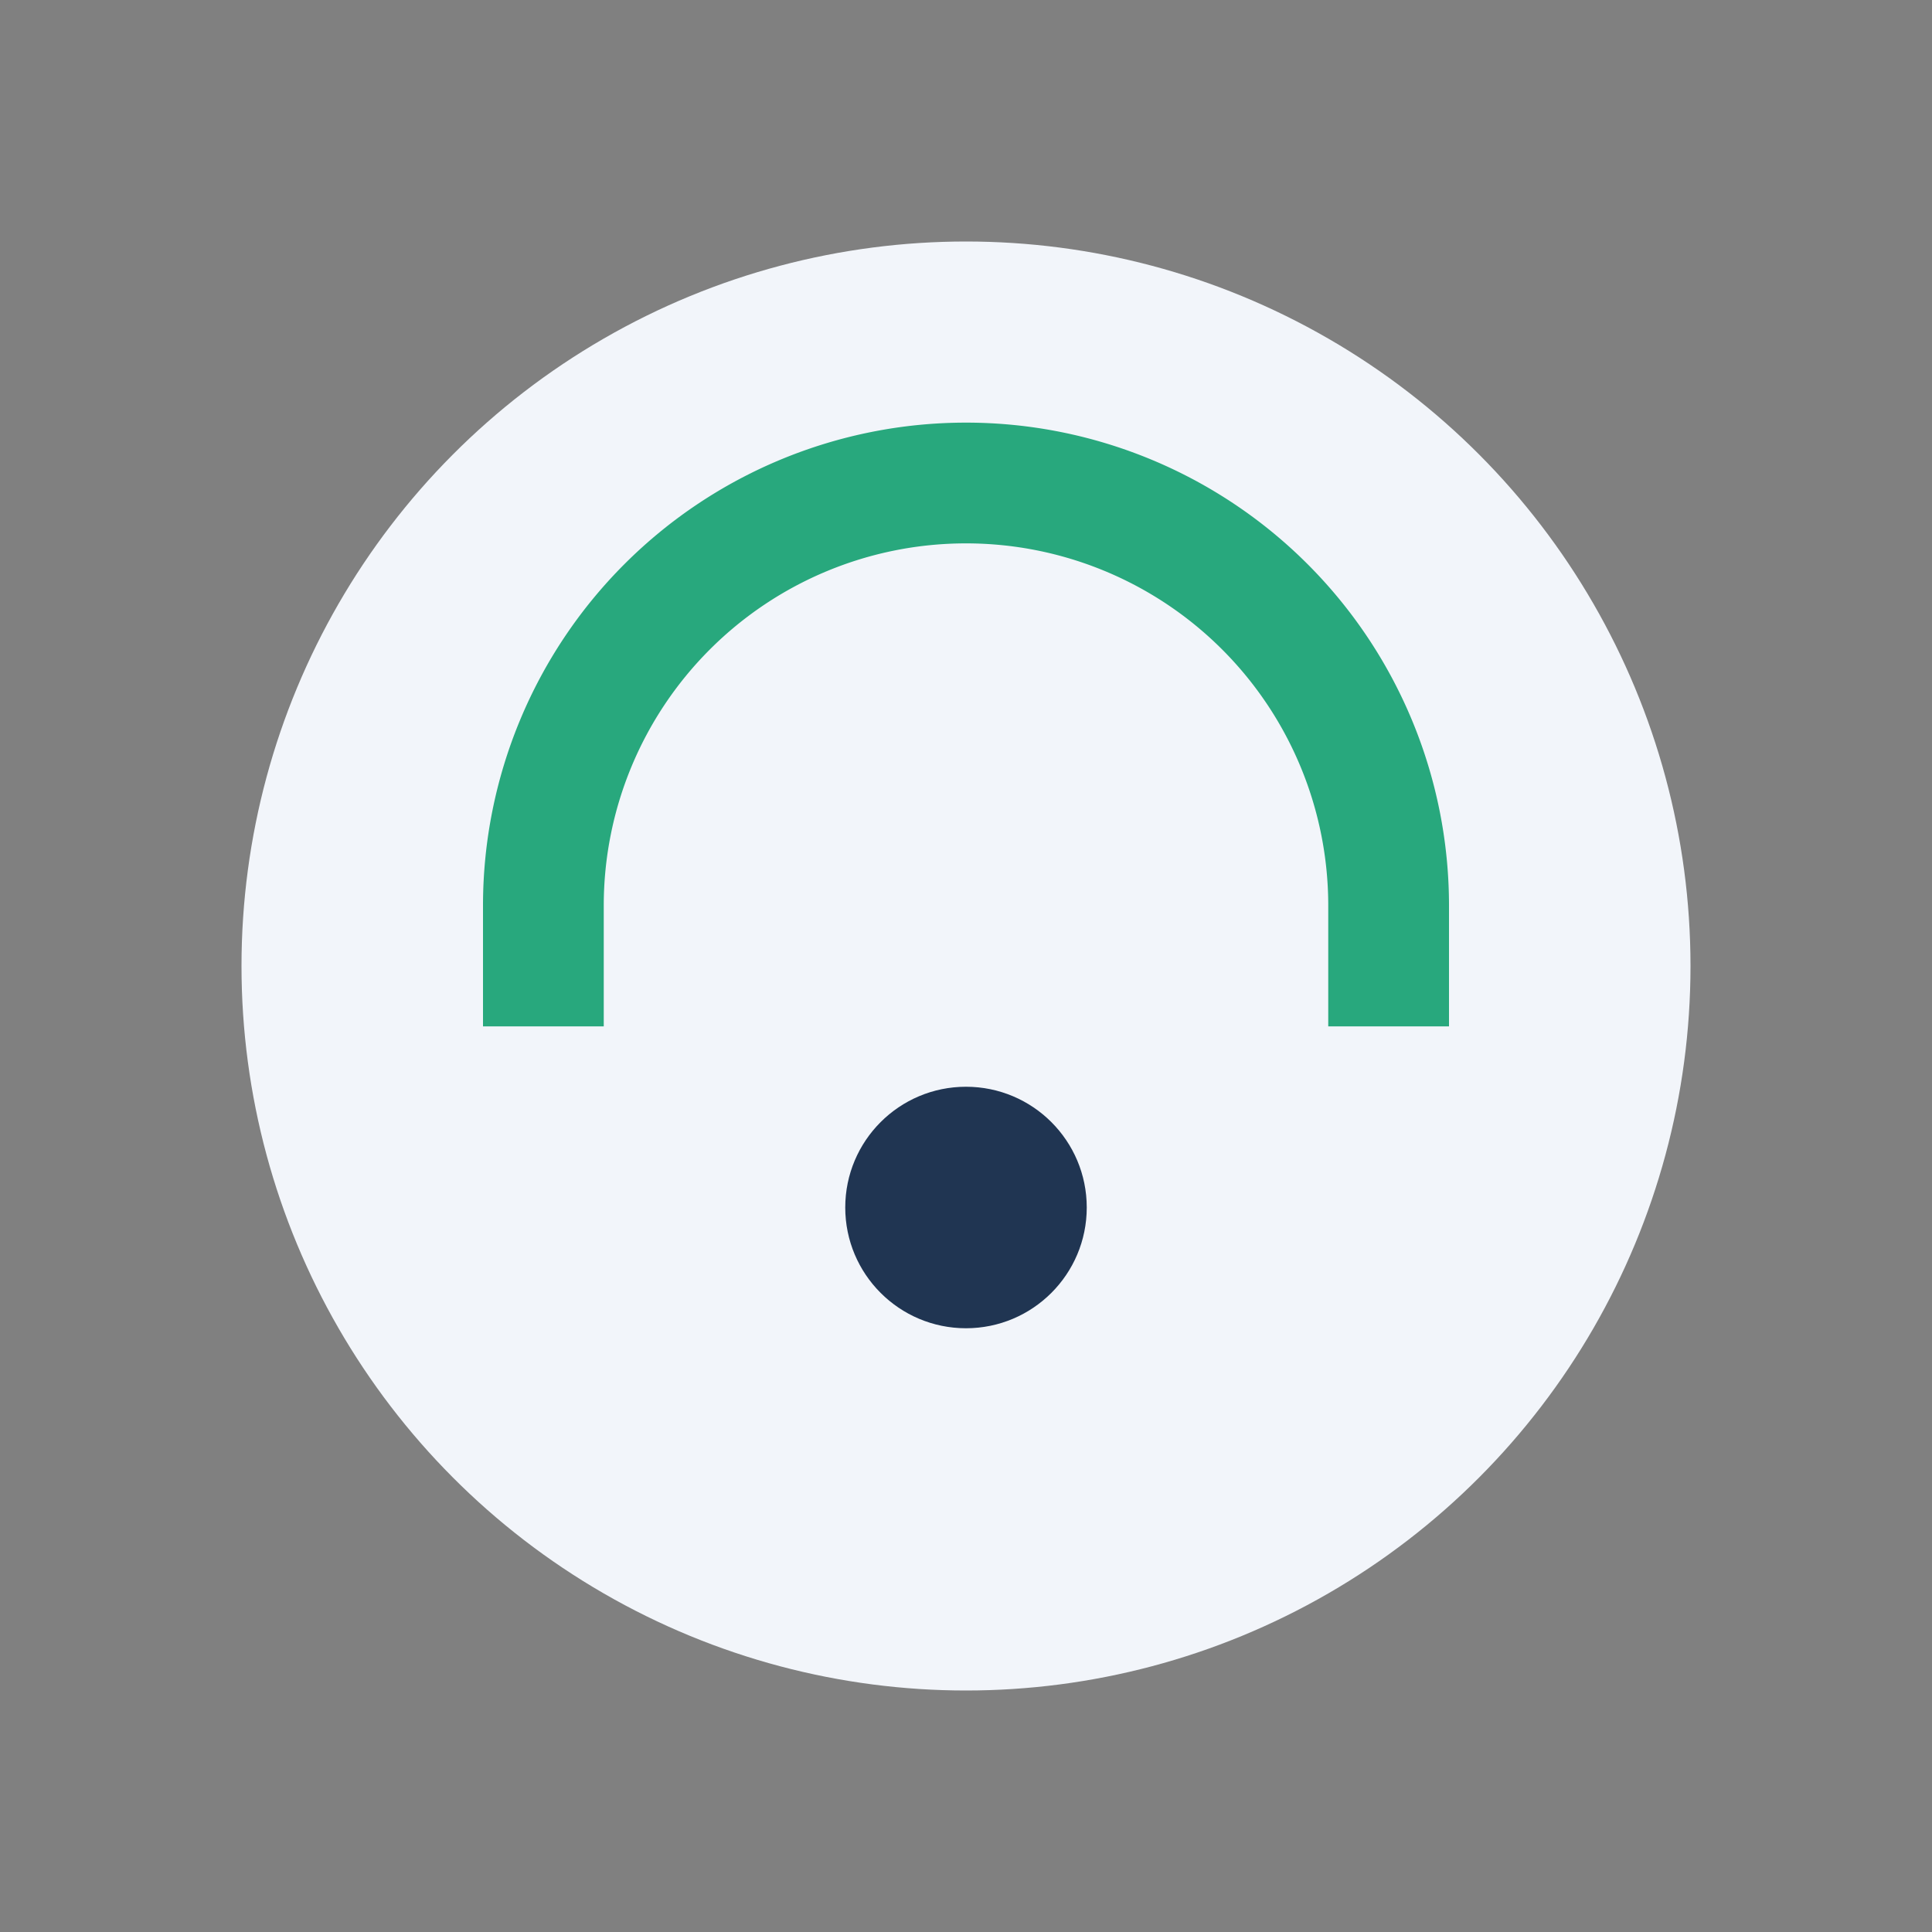
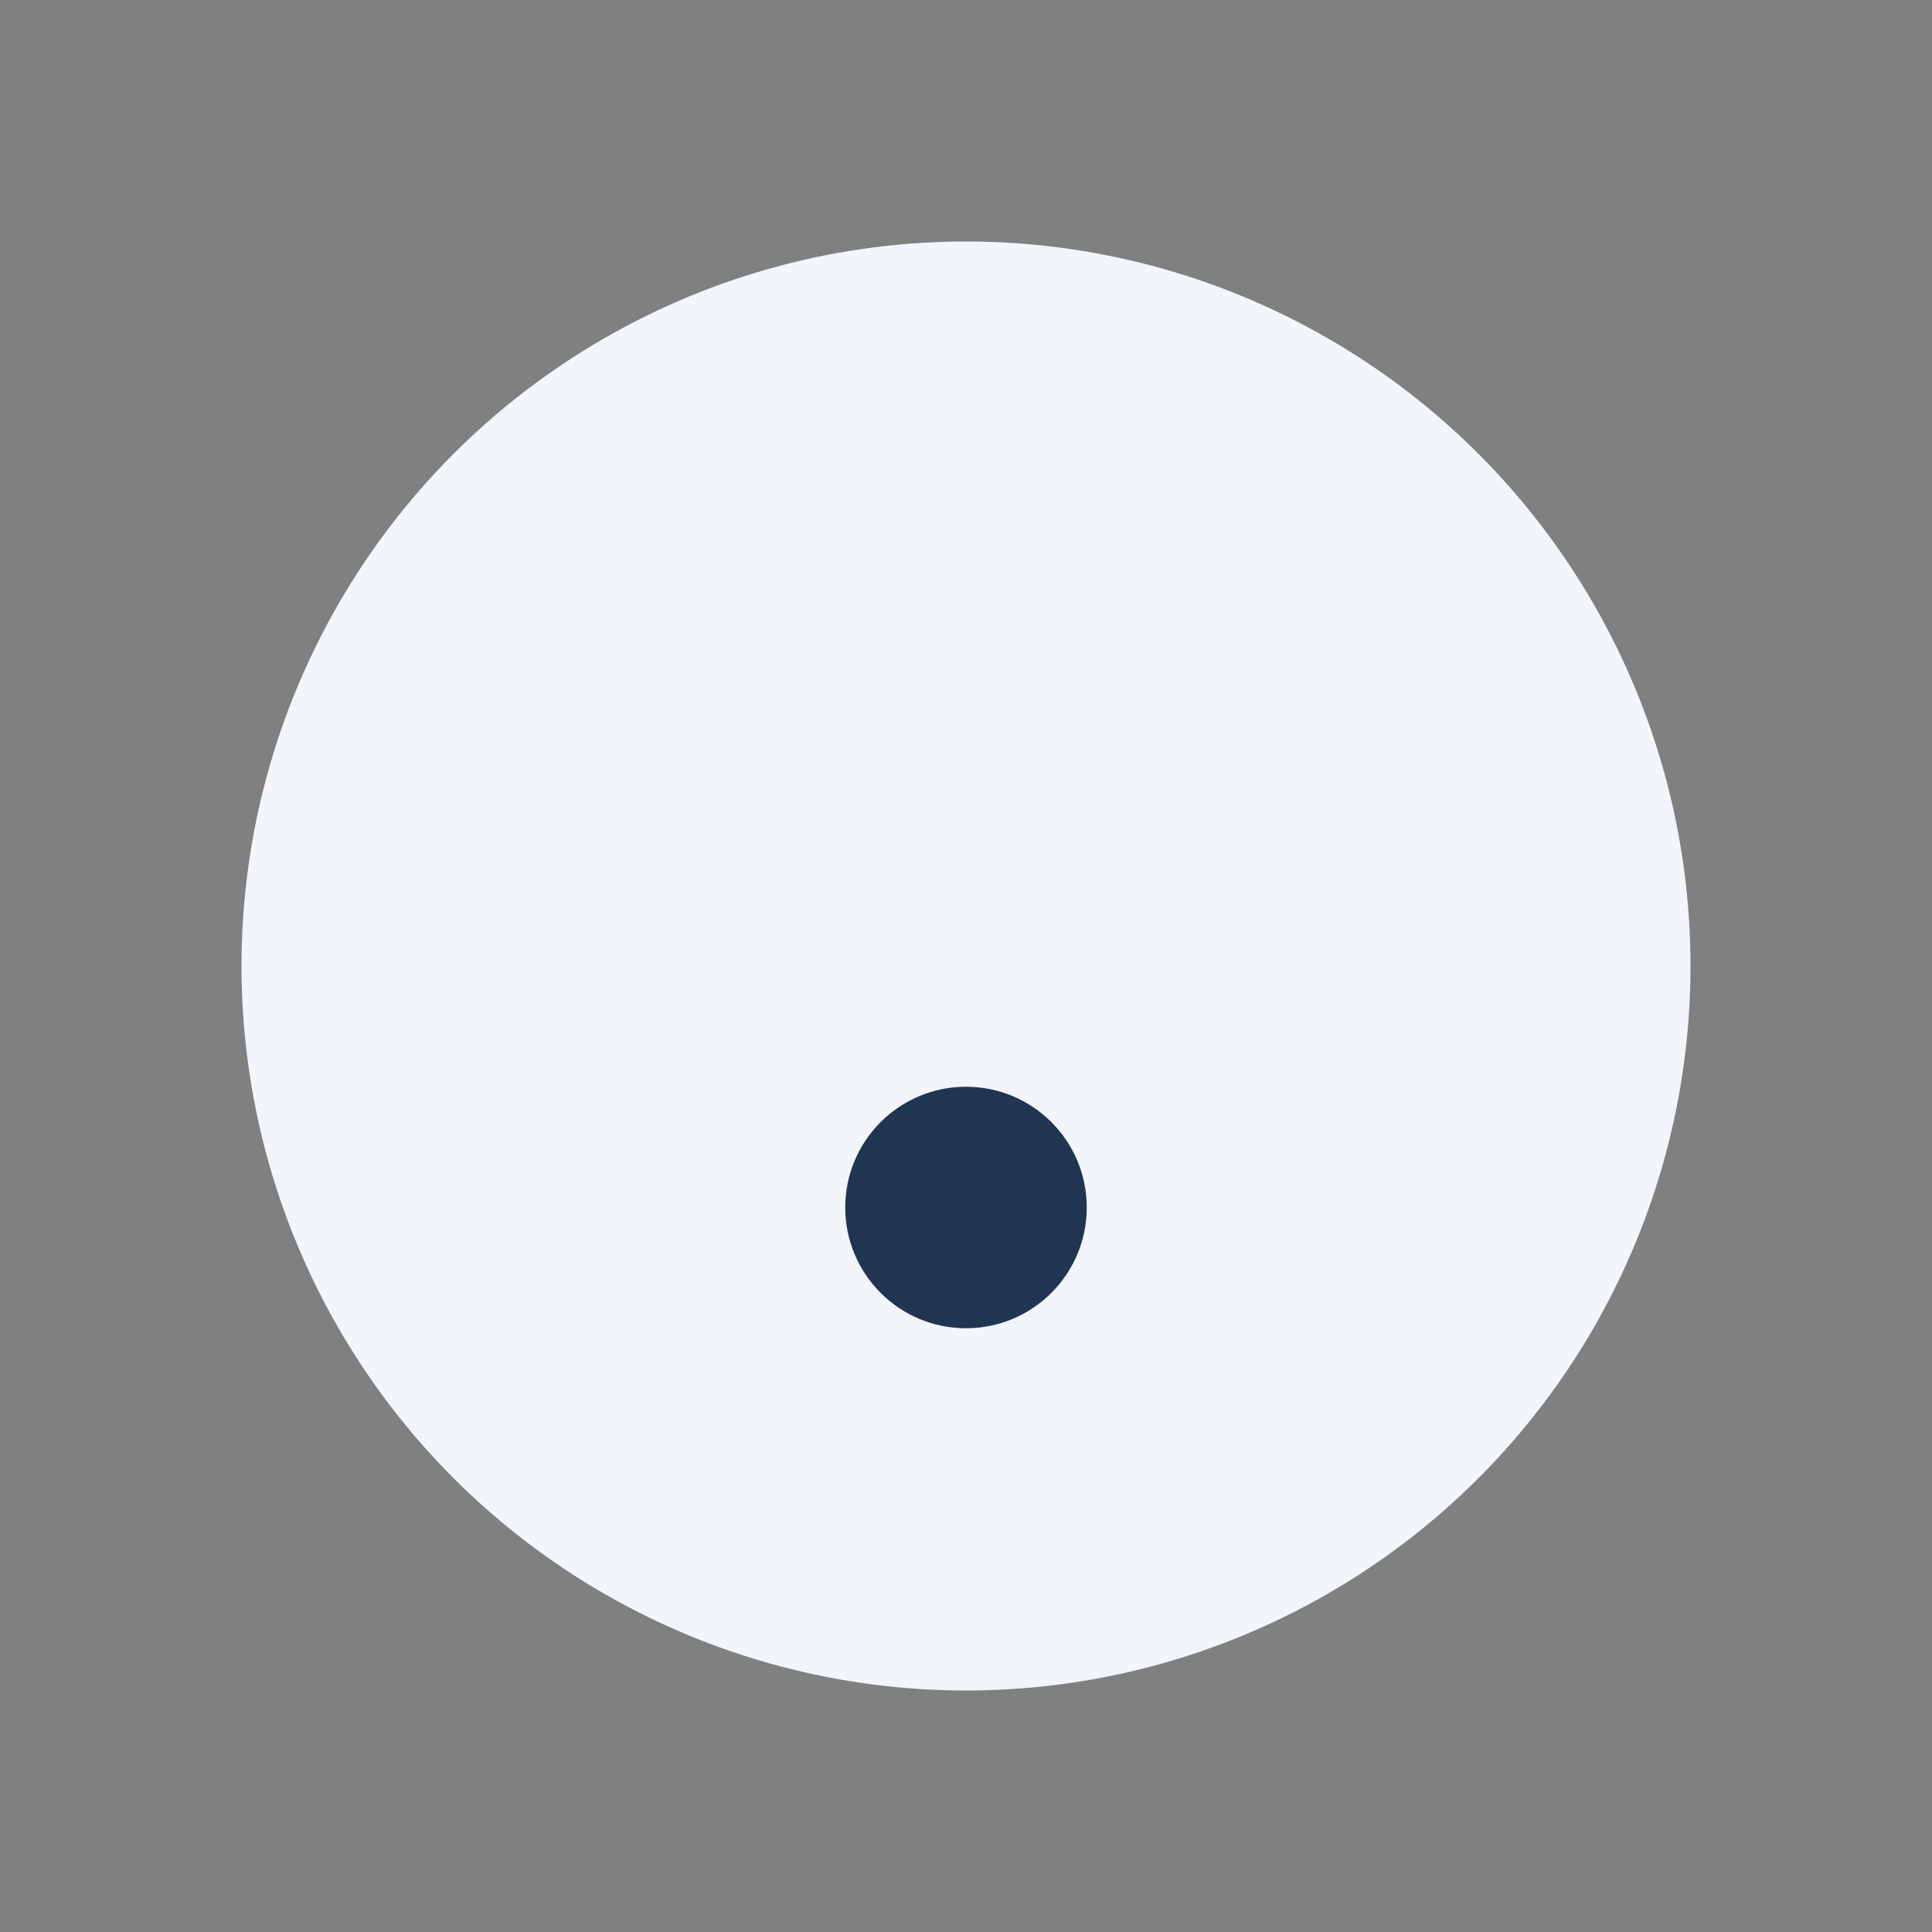
<svg xmlns="http://www.w3.org/2000/svg" width="32" height="32" viewBox="0 0 32 32">
  <rect x="0" y="0" width="32" height="32" fill="#808080" stroke="none" />
  <circle cx="16" cy="16" r="12" fill="#F2F5FA" />
-   <path d="M9 17v-2a7 7 0 0 1 14 0v2" stroke="#28A87D" stroke-width="2" fill="none" />
  <circle cx="16" cy="20" r="2" fill="#203552" />
</svg>